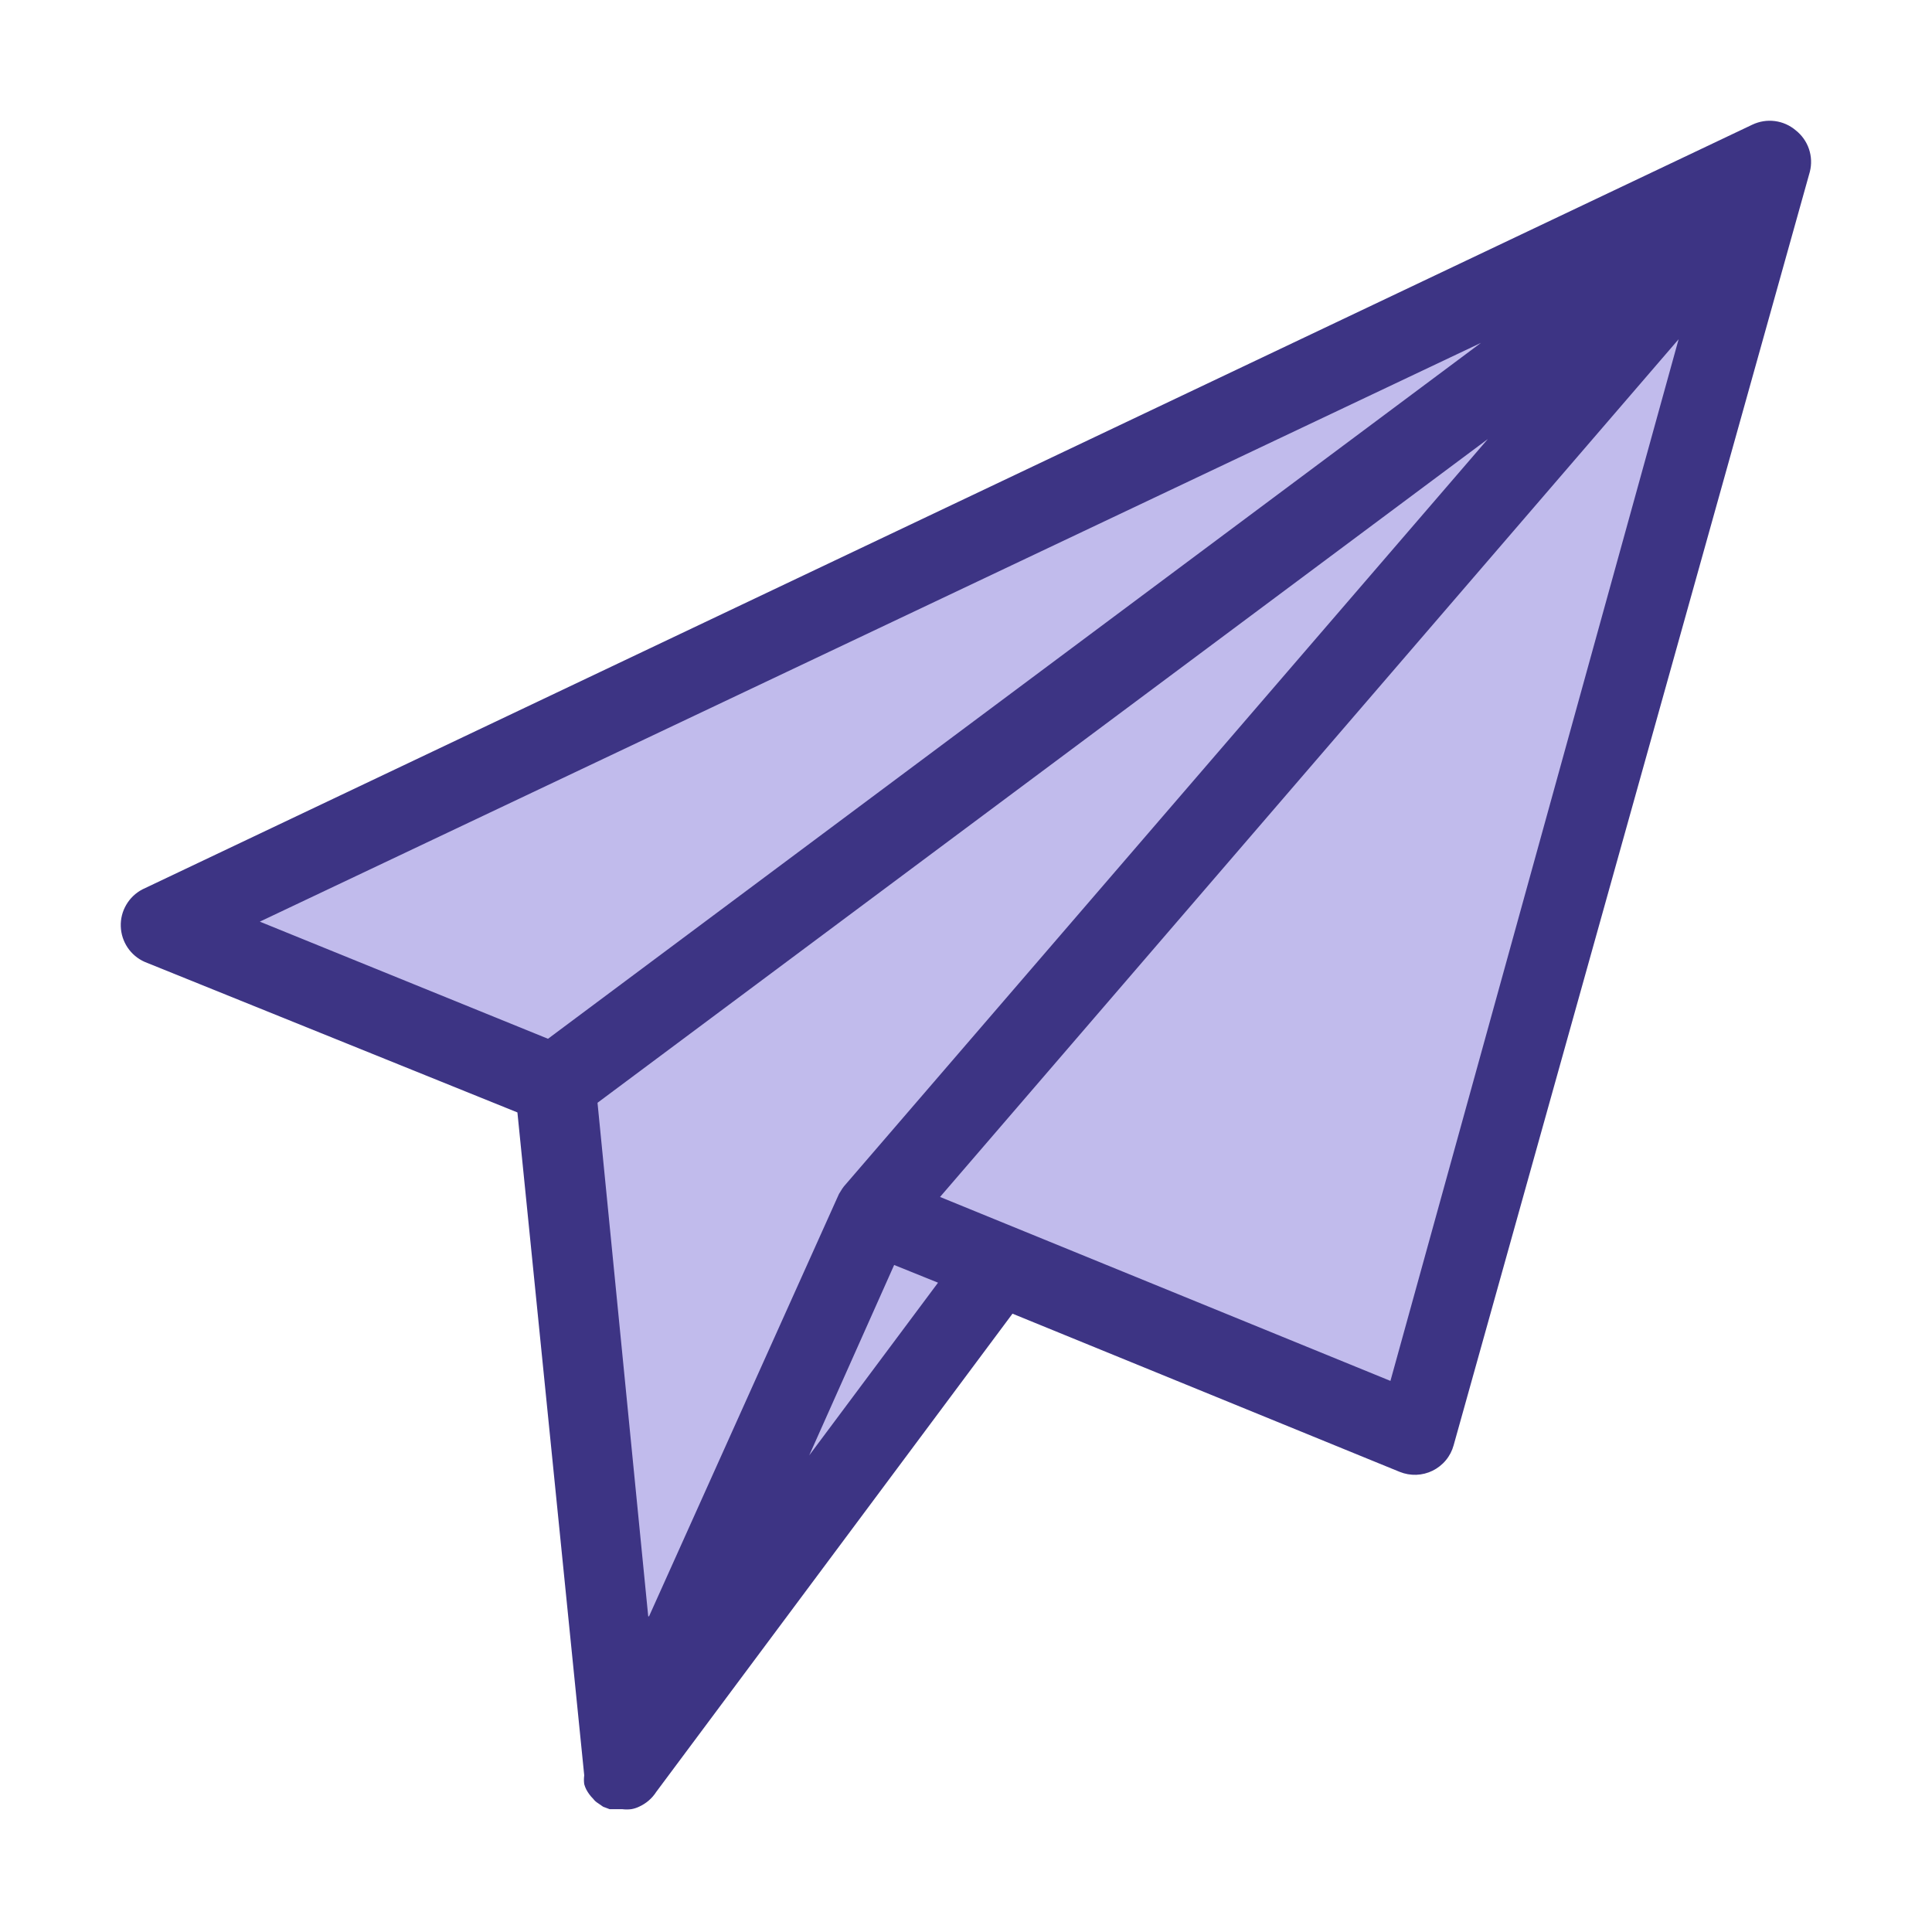
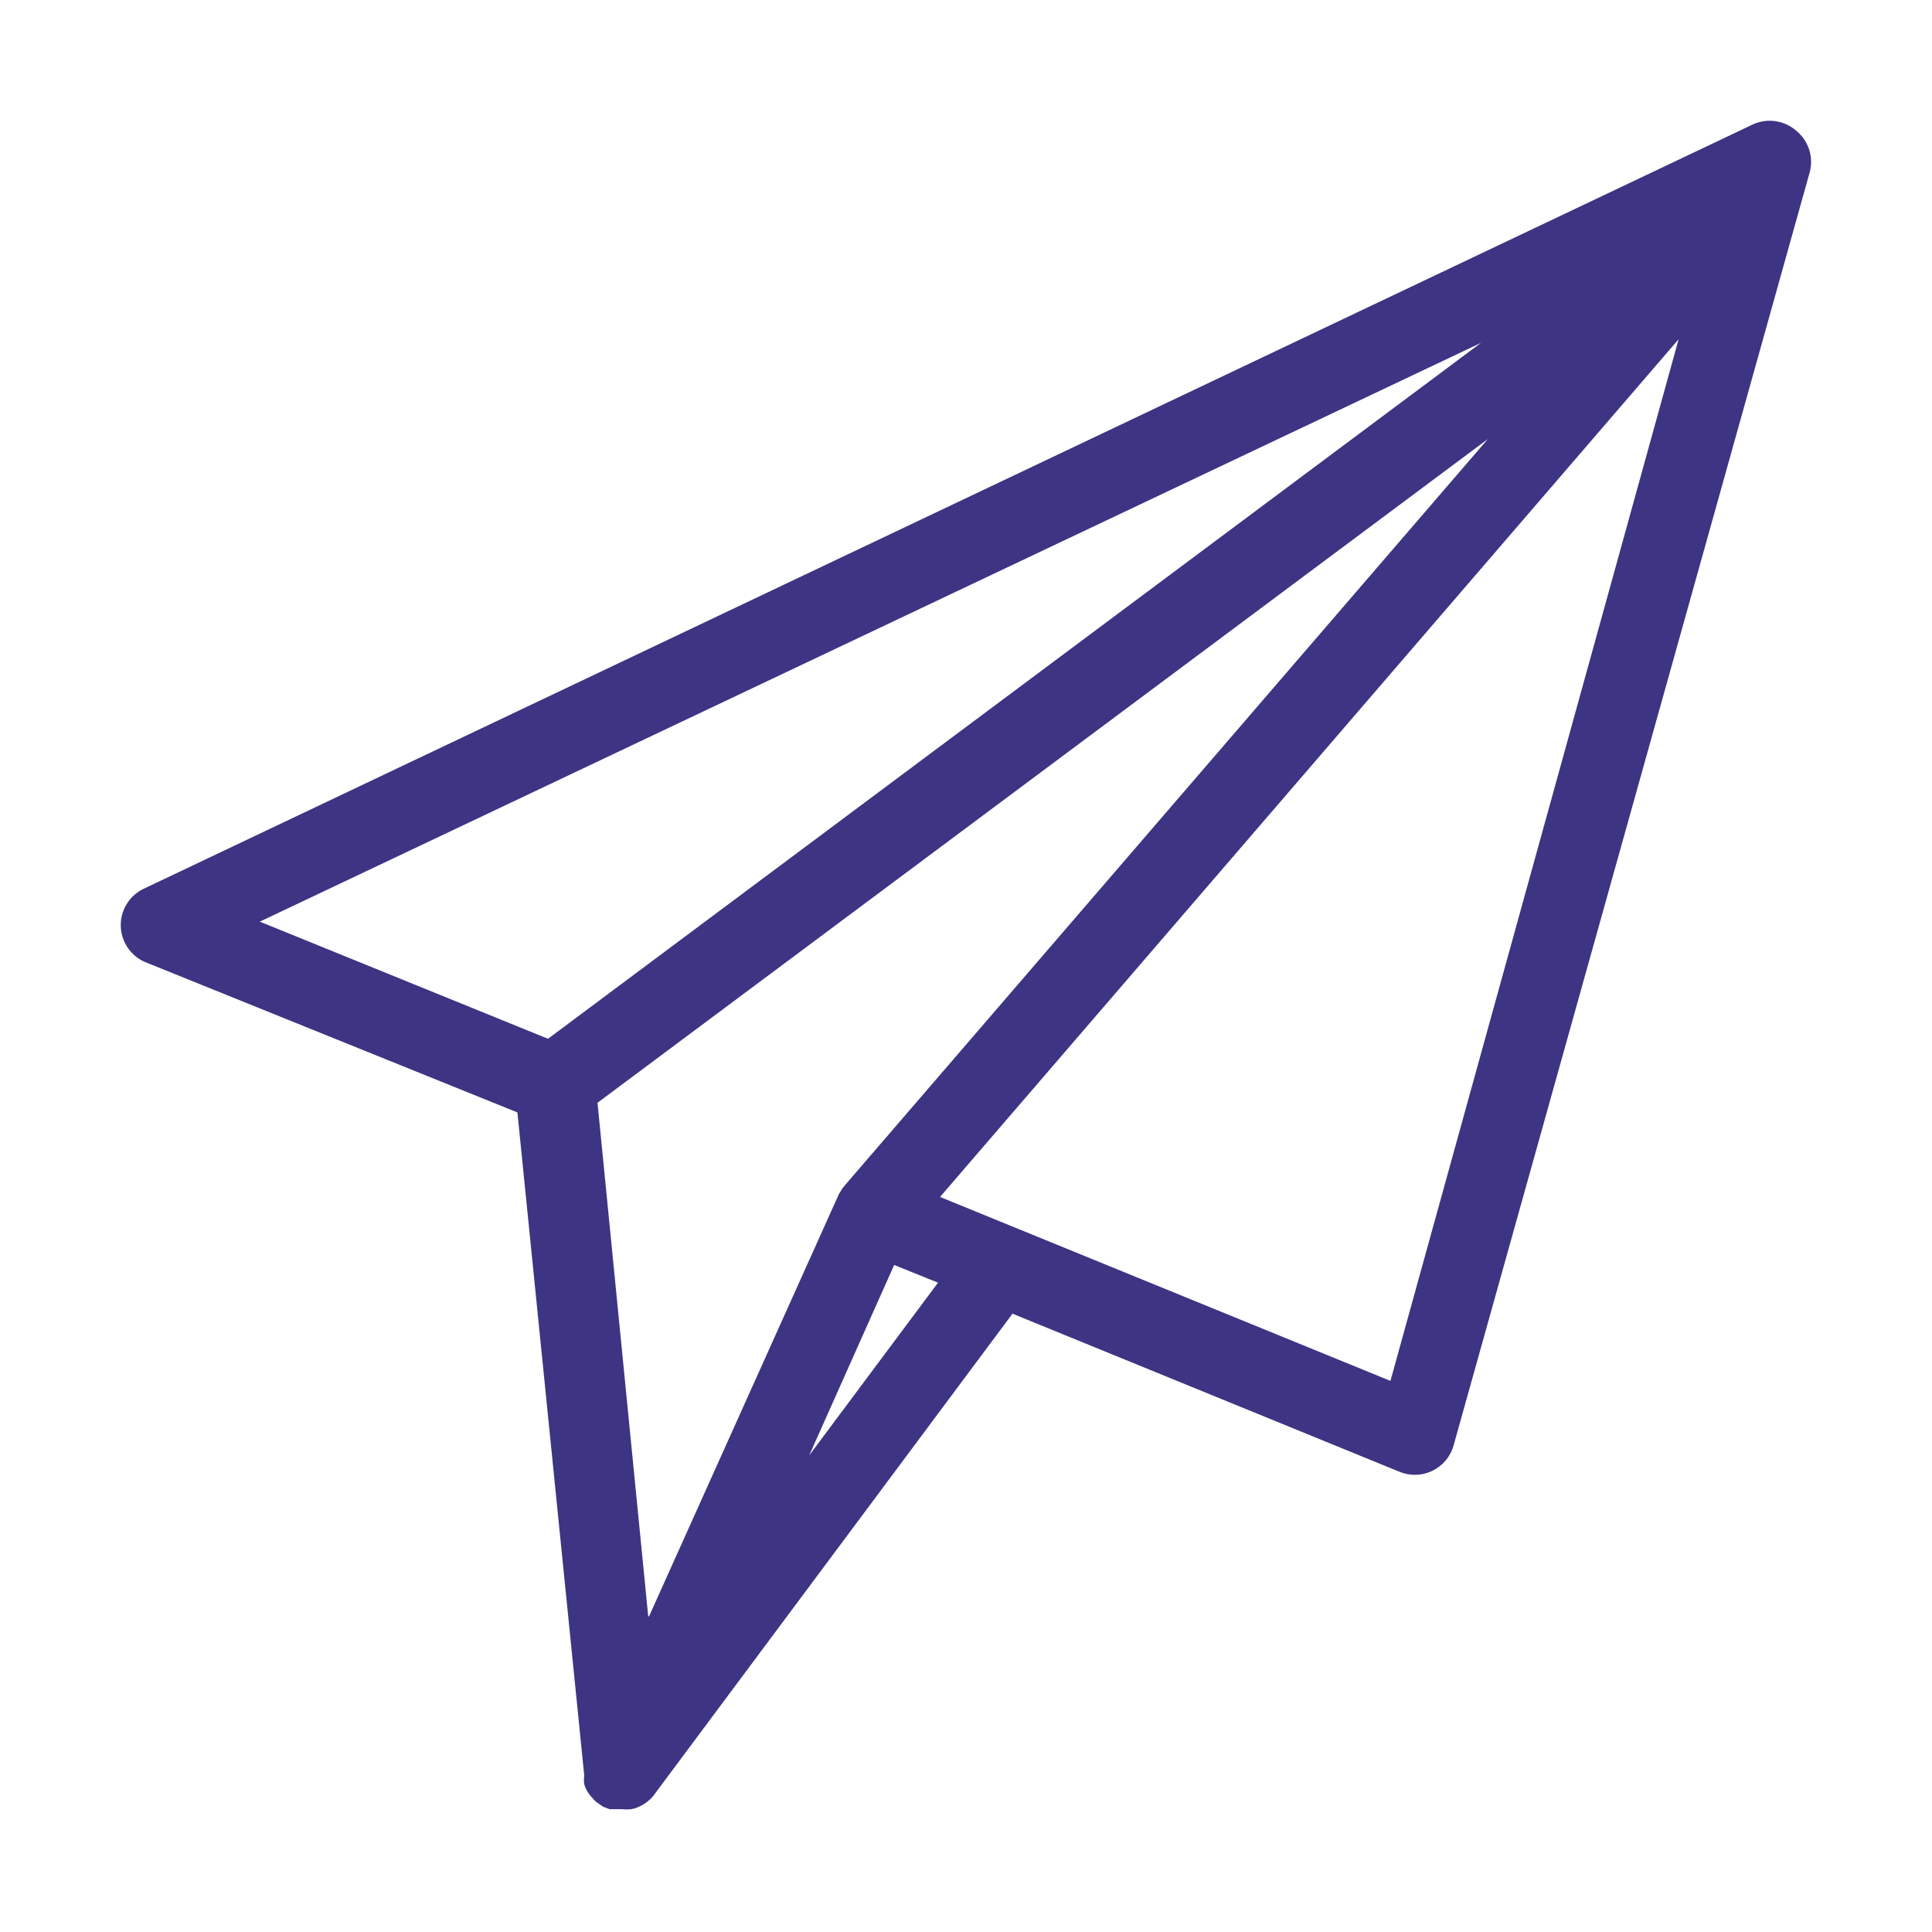
<svg xmlns="http://www.w3.org/2000/svg" width="48" height="48" viewBox="0 0 48 48" fill="none">
-   <path d="M43.975 3.998L35.205 35.658L24.865 31.438L15.555 43.938L15.525 43.988H15.505L13.785 26.938L3.965 22.968L43.975 3.998Z" fill="#c1bbec" />
  <path d="M44.615 3.238C44.468 3.113 44.288 3.033 44.096 3.008C43.904 2.983 43.71 3.015 43.535 3.098L3.535 22.098C3.369 22.186 3.23 22.318 3.136 22.481C3.041 22.643 2.994 22.829 3.001 23.017C3.007 23.205 3.066 23.387 3.171 23.543C3.276 23.699 3.423 23.822 3.595 23.898L12.855 27.638L14.515 44.108C14.505 44.181 14.505 44.255 14.515 44.328C14.528 44.373 14.544 44.417 14.565 44.458C14.61 44.543 14.667 44.621 14.735 44.688C14.768 44.732 14.809 44.77 14.855 44.798L14.985 44.888L15.145 44.948H15.305H15.455C15.532 44.958 15.609 44.958 15.685 44.948C15.751 44.937 15.815 44.917 15.875 44.888C16.051 44.809 16.201 44.681 16.305 44.518L25.155 32.638L34.775 36.568C34.906 36.621 35.047 36.646 35.188 36.641C35.328 36.636 35.467 36.601 35.593 36.539C35.72 36.476 35.832 36.388 35.922 36.279C36.012 36.171 36.078 36.044 36.115 35.908L44.965 4.268C45.013 4.081 45.005 3.884 44.943 3.701C44.881 3.519 44.767 3.358 44.615 3.238ZM13.615 25.808L6.455 22.898L36.795 8.518L13.615 25.808ZM16.105 40.158L14.845 27.398L36.965 10.908L20.965 29.478C20.935 29.516 20.909 29.556 20.885 29.598C20.856 29.638 20.833 29.682 20.815 29.728C20.815 29.728 16.125 40.158 16.125 40.158H16.105ZM20.105 36.158L22.215 31.428L23.305 31.868L20.105 36.158ZM34.545 34.308L23.355 29.738L41.705 8.428L34.545 34.308Z" fill="#3d3484" />
</svg>